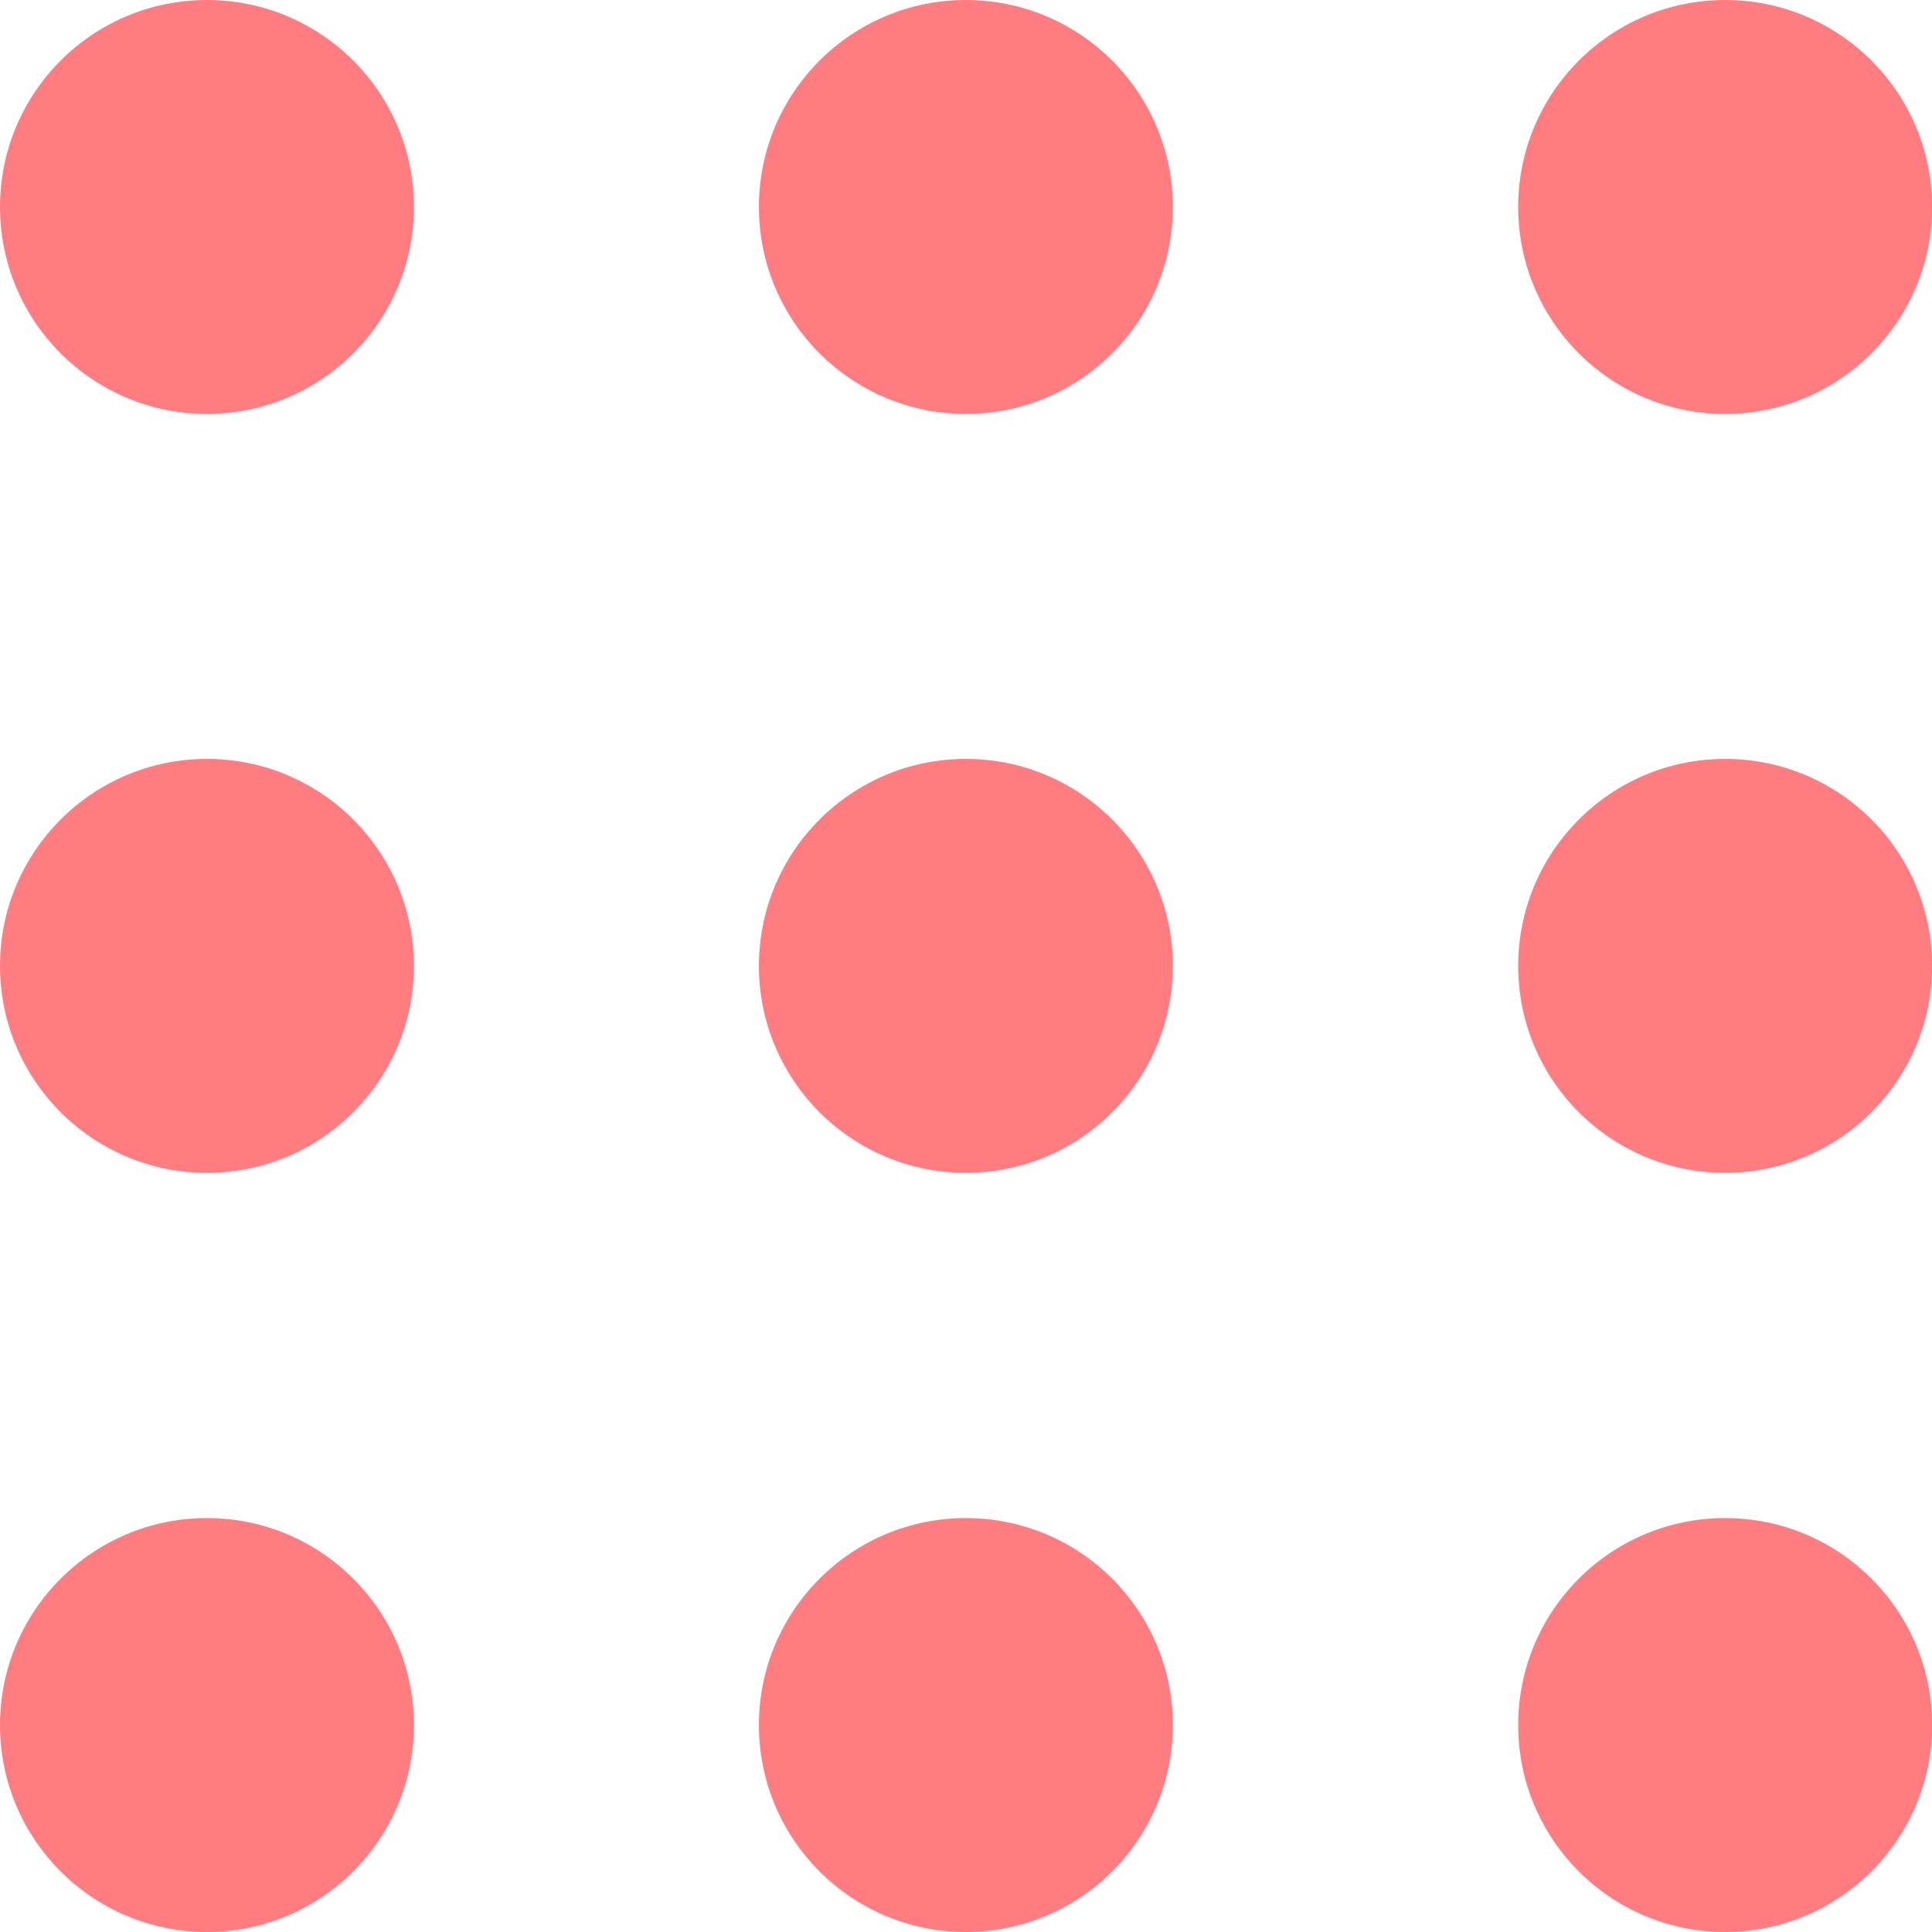
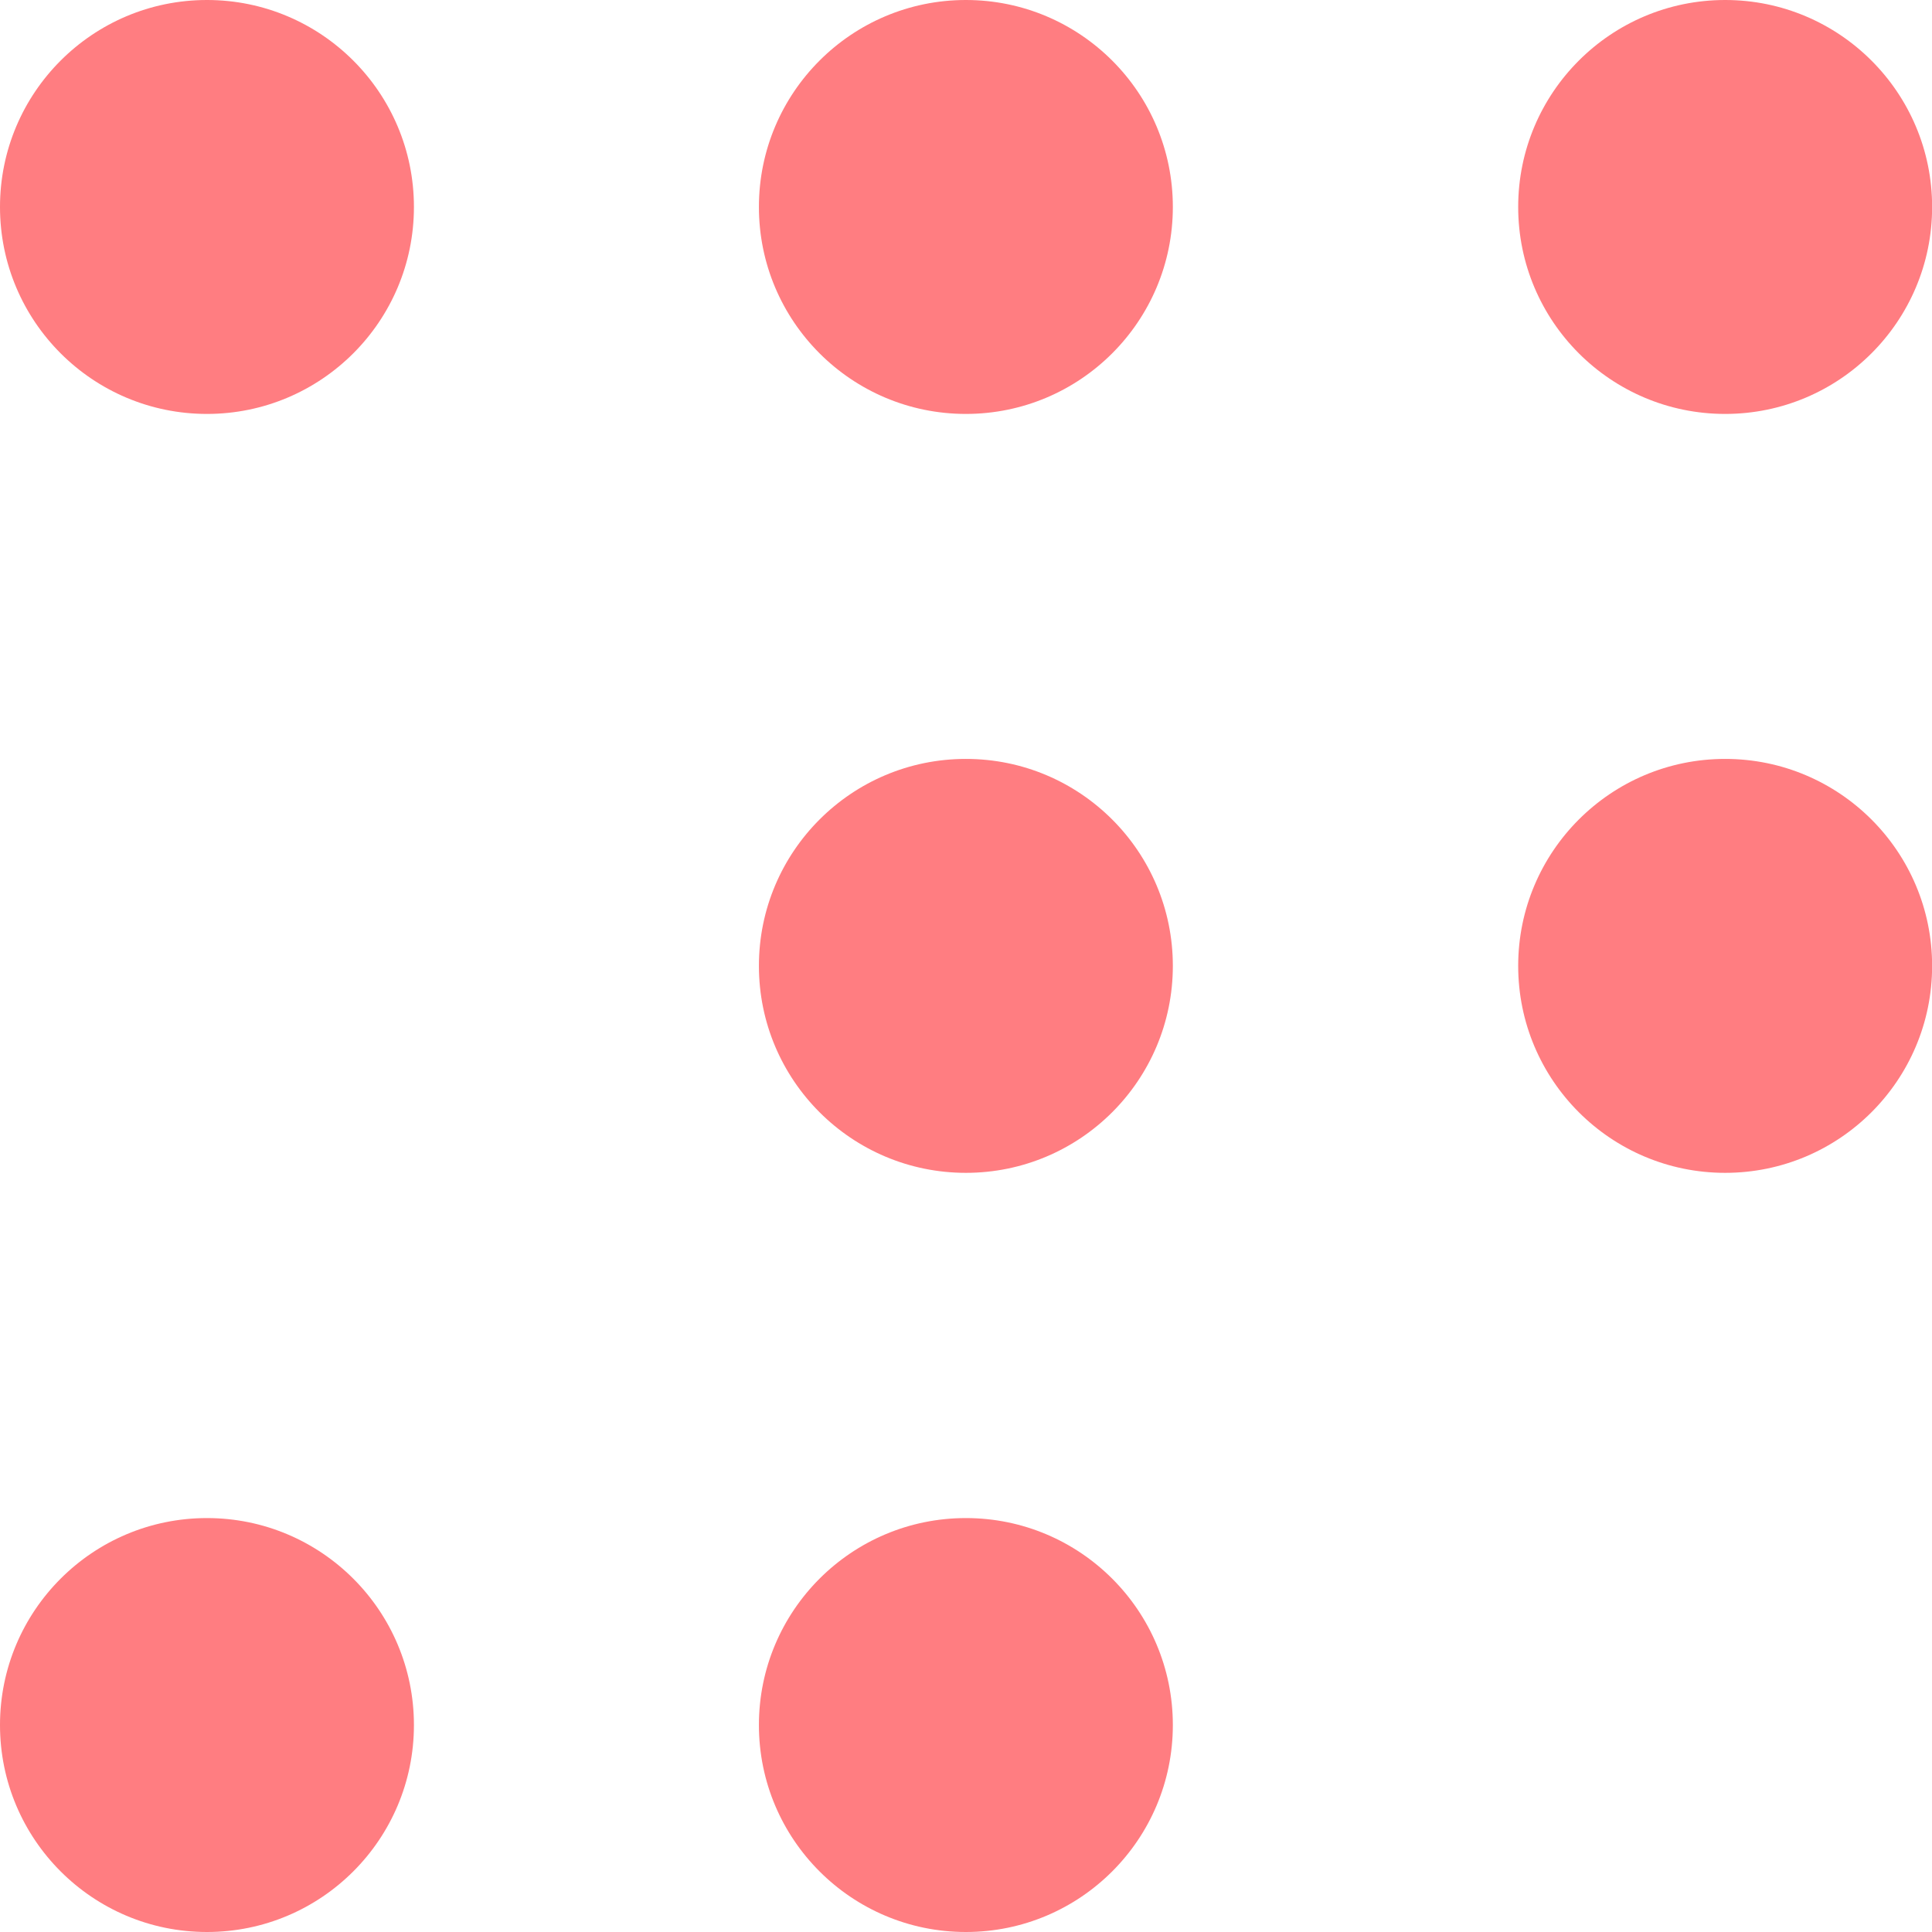
<svg xmlns="http://www.w3.org/2000/svg" width="16" height="16" viewBox="0 0 16 16" fill="none">
  <circle cx="1.714" cy="1.714" r="1.714" fill="#FF7D81" />
  <circle cx="7.999" cy="1.714" r="1.714" fill="#FF7D81" />
  <circle cx="14.287" cy="1.714" r="1.714" fill="#FF7D81" />
-   <circle cx="1.714" cy="7.999" r="1.714" fill="#FF7D81" />
  <circle cx="7.999" cy="7.999" r="1.714" fill="#FF7D81" />
  <circle cx="14.287" cy="7.999" r="1.714" fill="#FF7D81" />
  <circle cx="1.714" cy="14.286" r="1.714" fill="#FF7D81" />
  <circle cx="7.999" cy="14.286" r="1.714" fill="#FF7D81" />
-   <circle cx="14.287" cy="14.286" r="1.714" fill="#FF7D81" />
</svg>